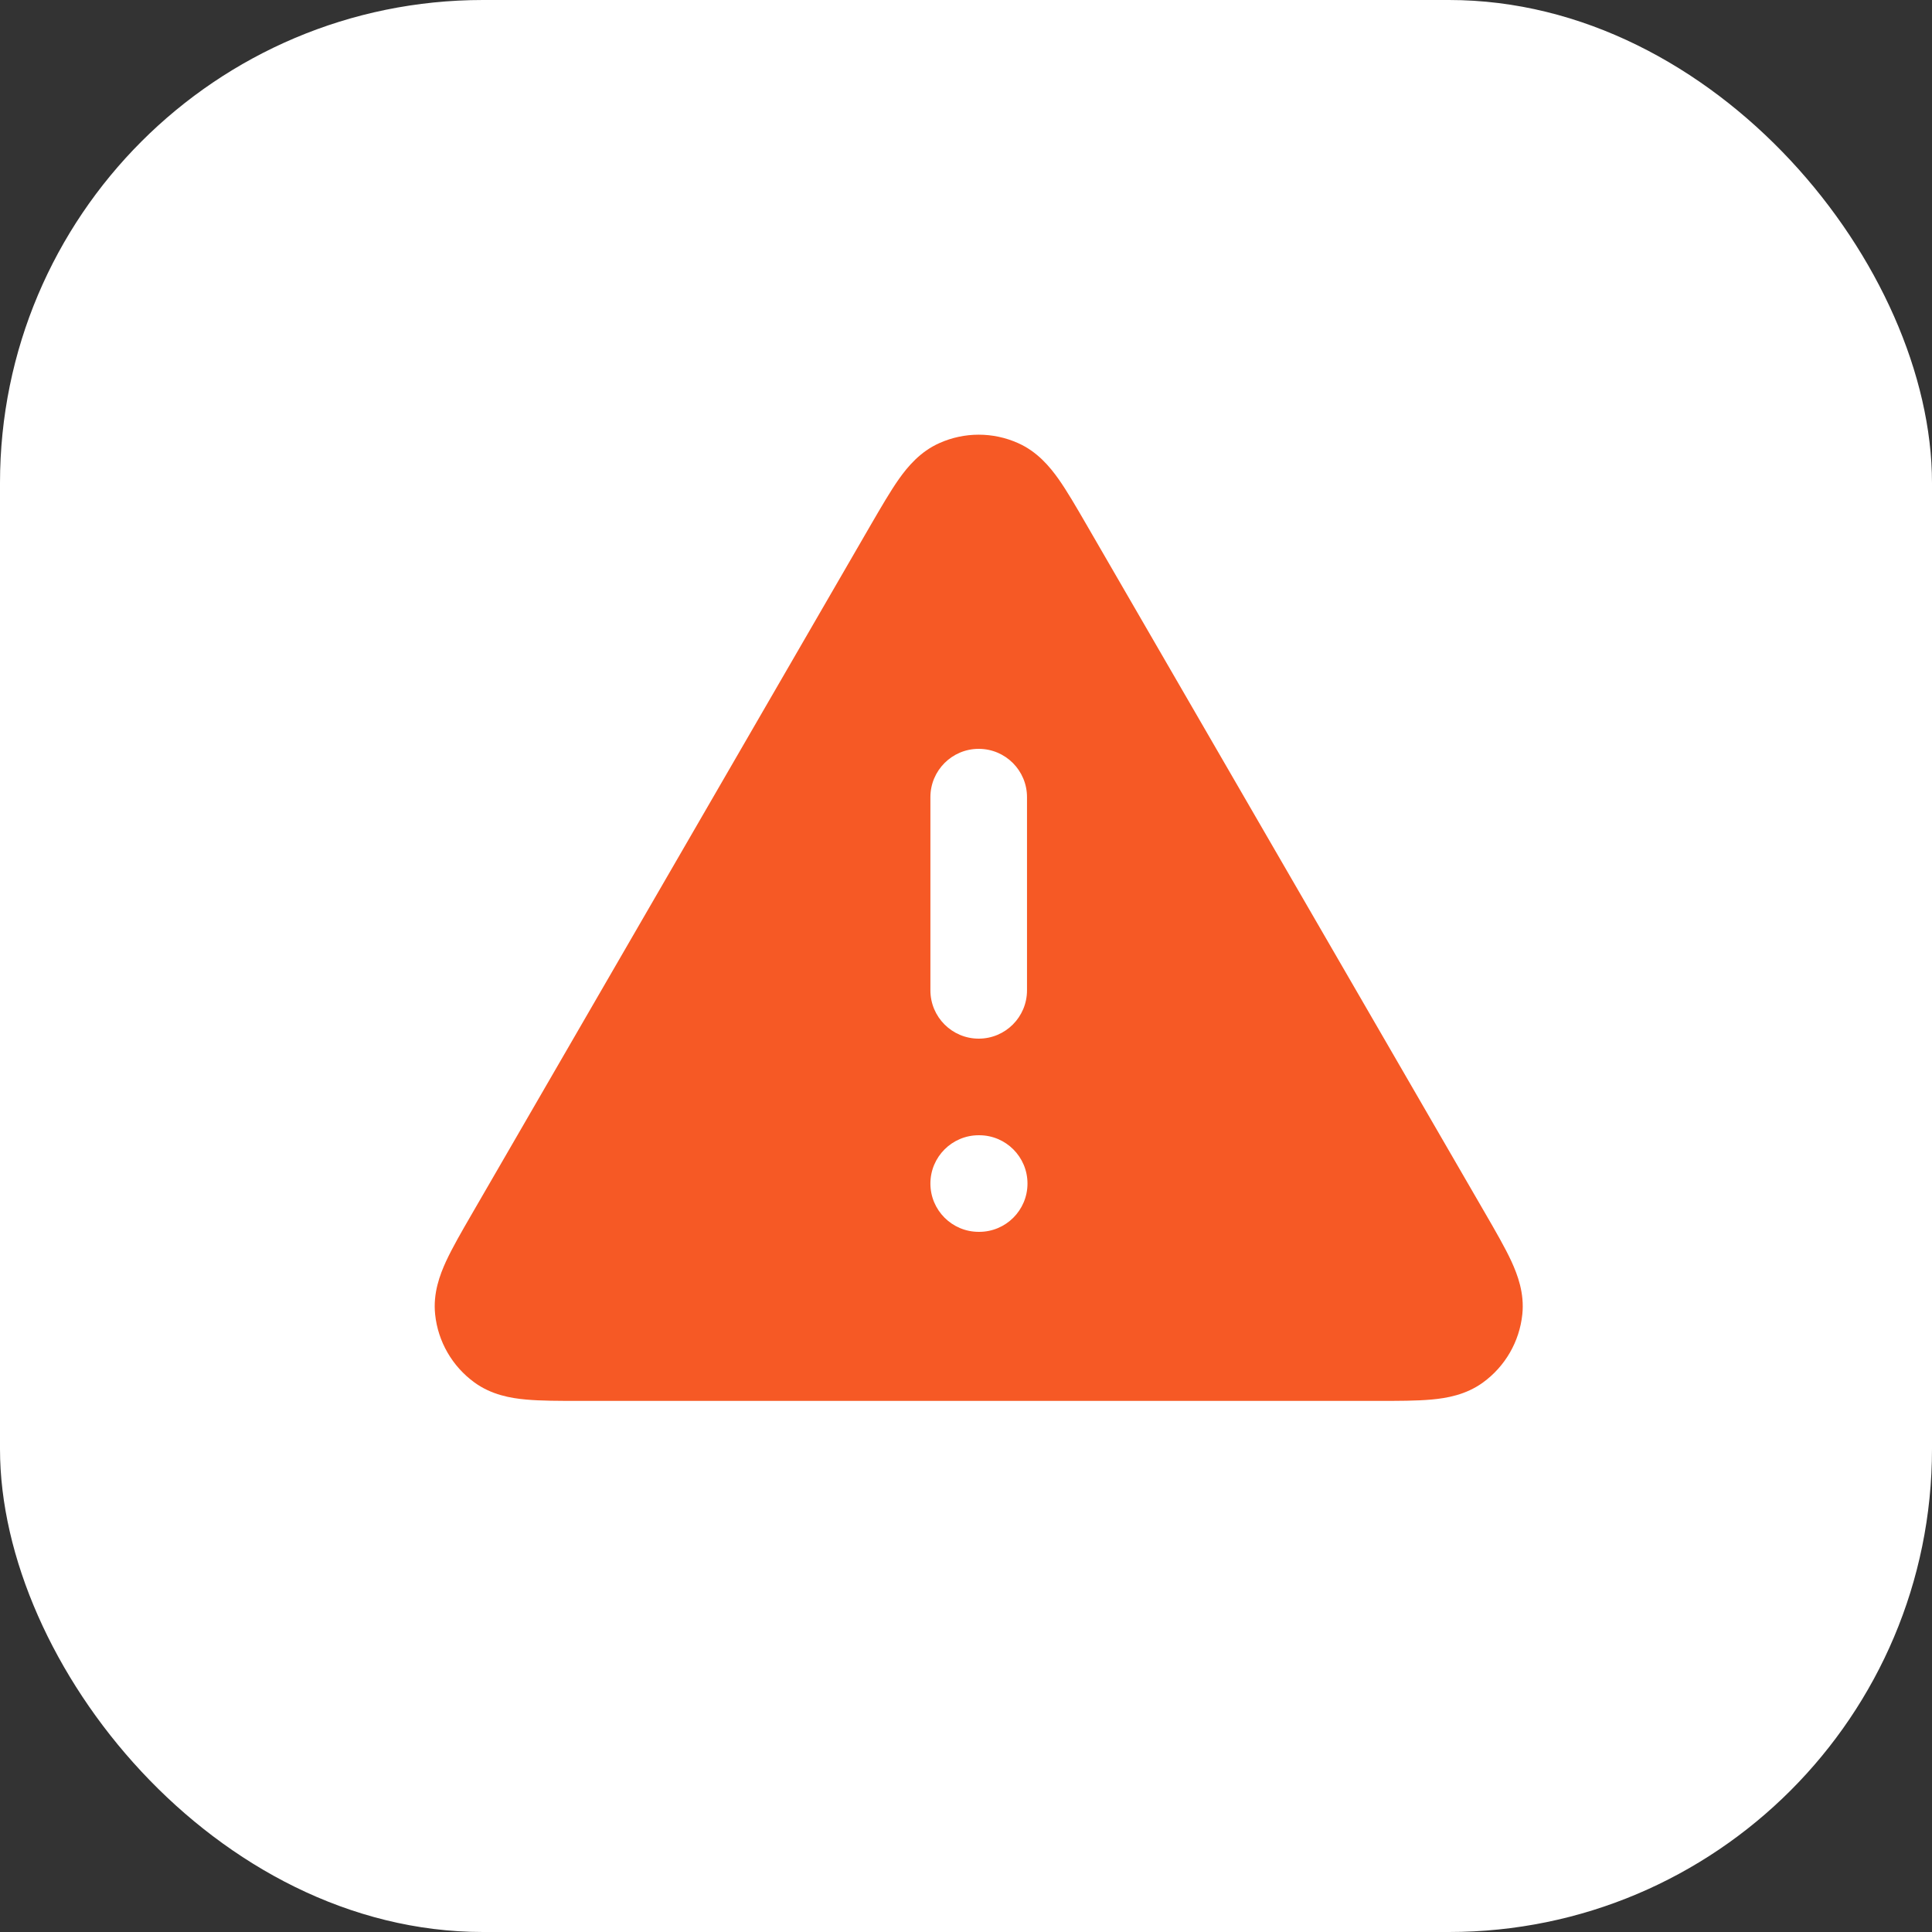
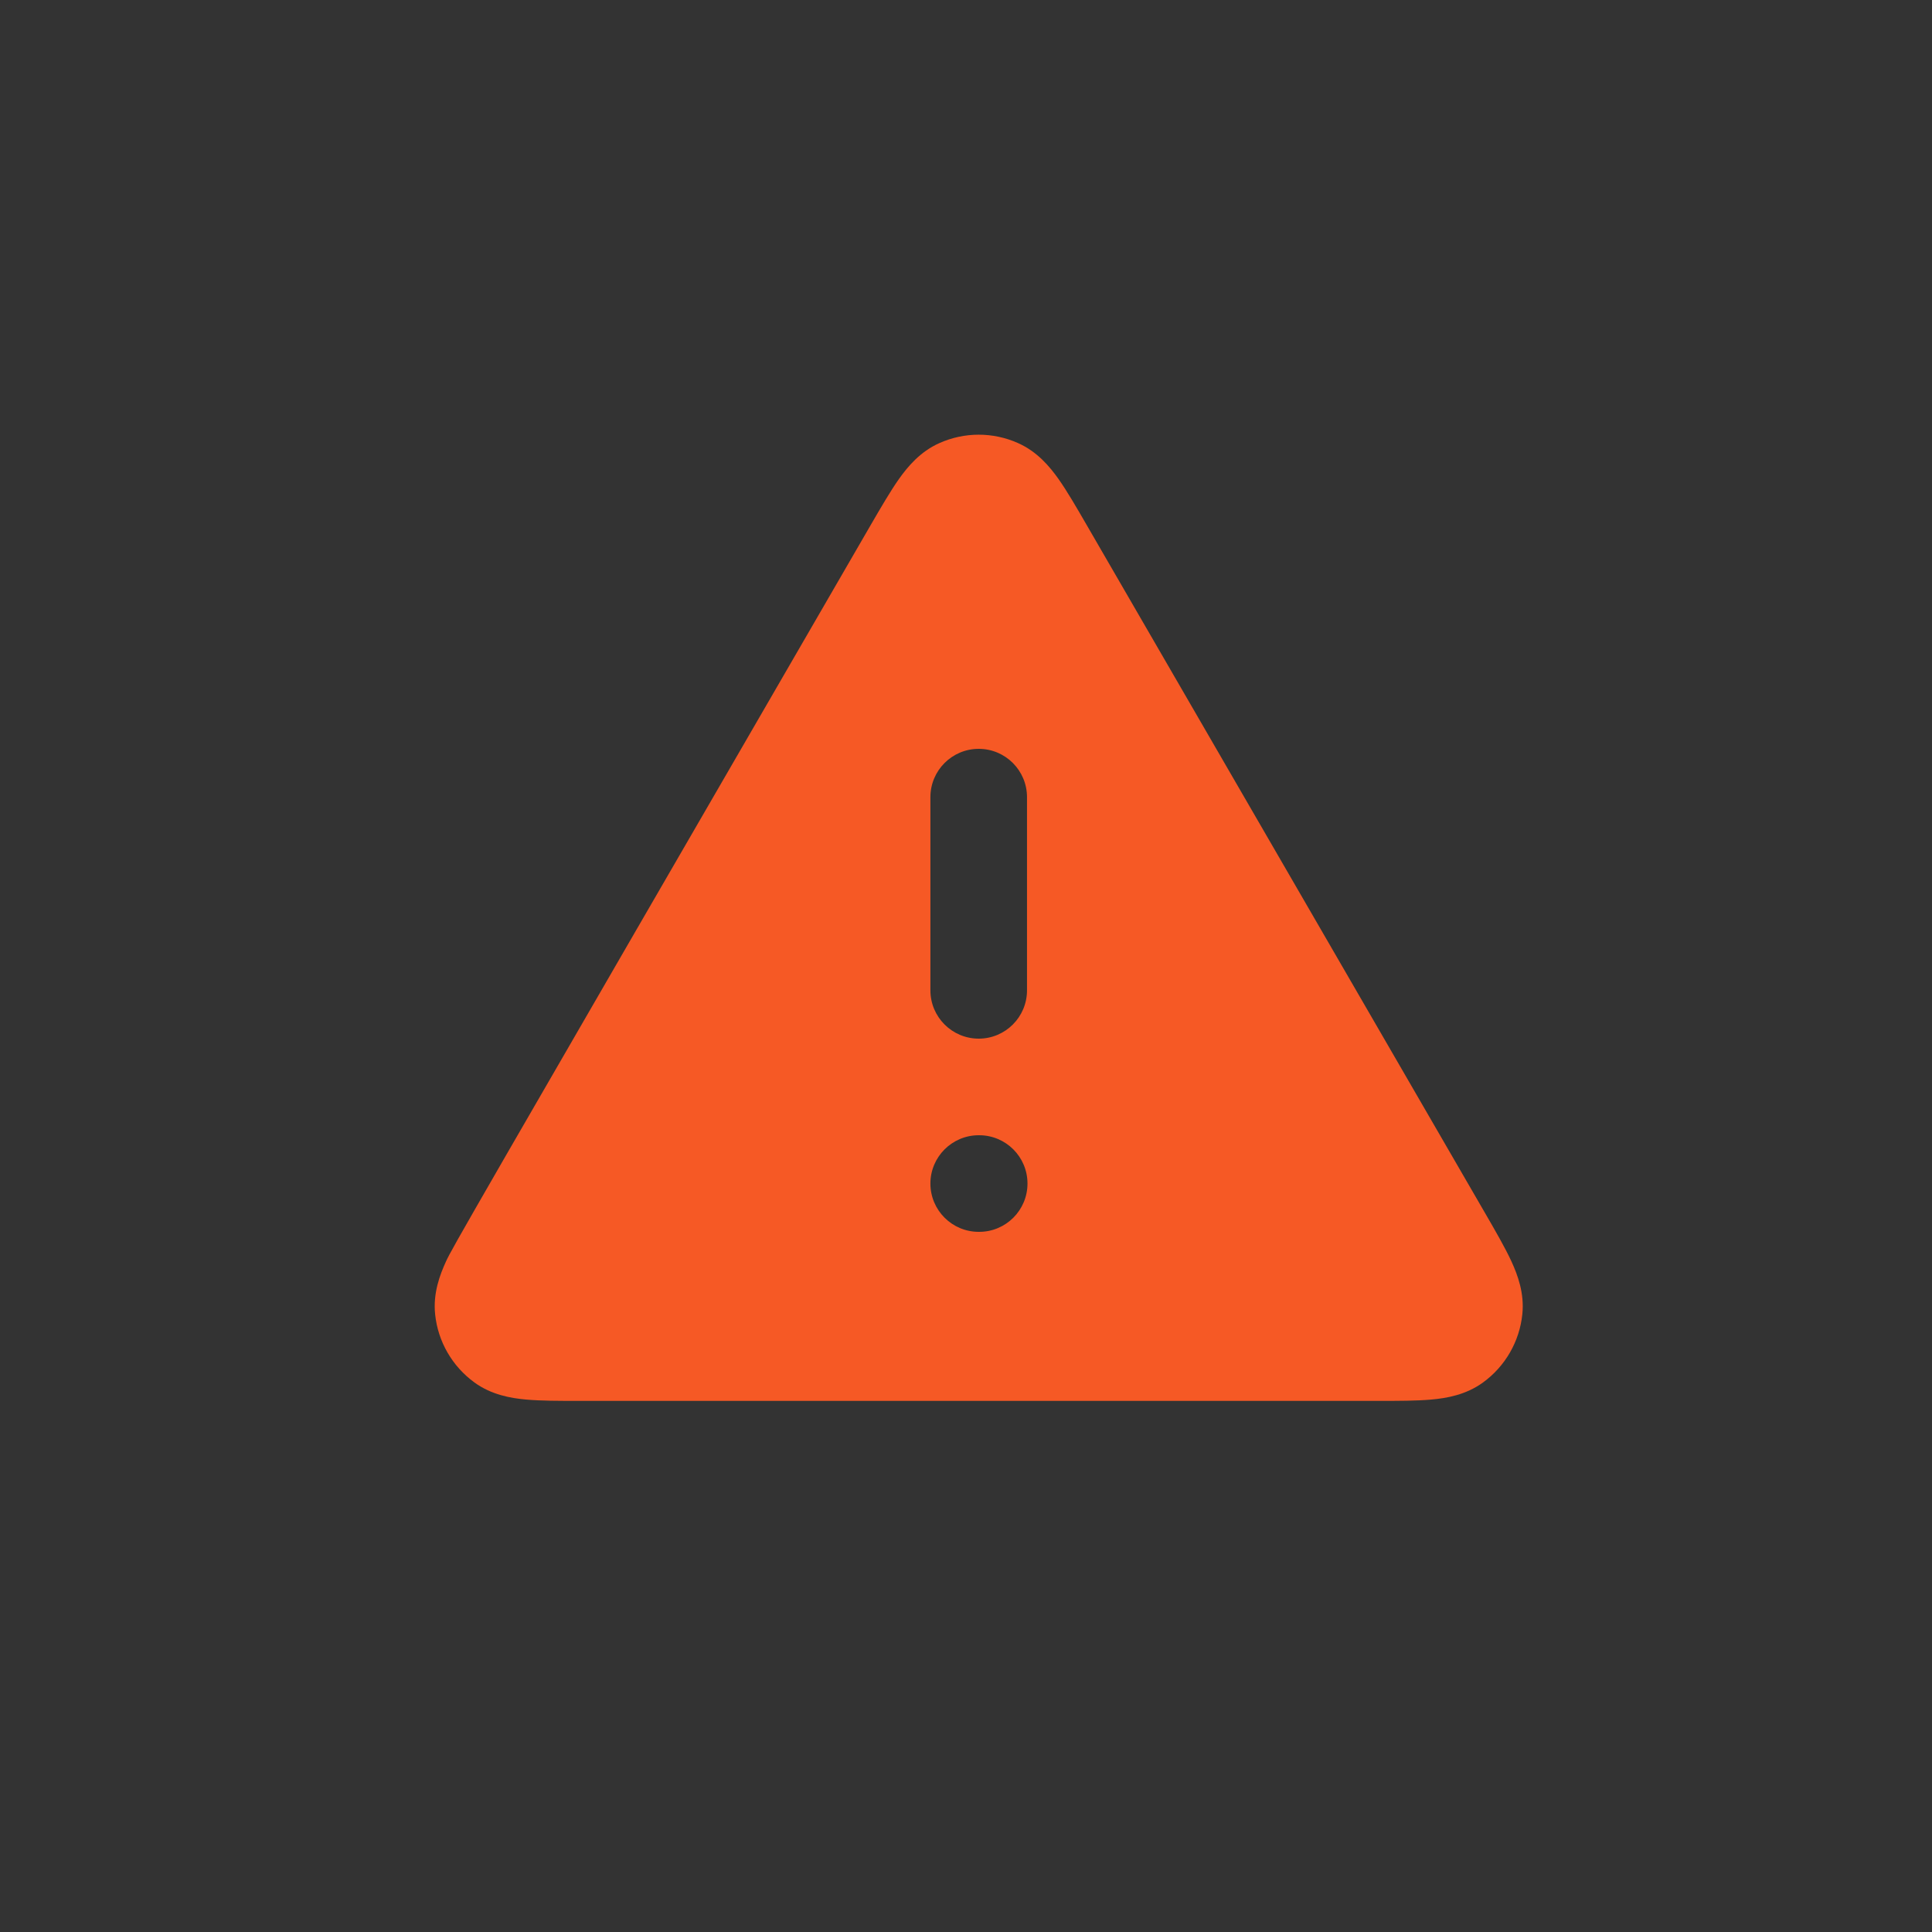
<svg xmlns="http://www.w3.org/2000/svg" width="40" height="40" viewBox="0 0 40 40" fill="none">
  <rect x="0" y="0" width="40" height="40" fill="#333333" stroke="none" />
-   <rect width="40" height="40" rx="10" fill="white" />
-   <path fill-rule="evenodd" clip-rule="evenodd" d="M21.076 9.173C20.559 8.942 19.968 8.942 19.451 9.173C19.051 9.35 18.792 9.663 18.611 9.918C18.434 10.169 18.244 10.497 18.034 10.858L9.767 25.138C9.557 25.5 9.367 25.83 9.237 26.11C9.106 26.394 8.963 26.776 9.009 27.212C9.067 27.776 9.363 28.288 9.822 28.622C10.176 28.88 10.578 28.948 10.89 28.976C11.197 29.004 11.577 29.004 11.996 29.004H28.53C28.949 29.004 29.33 29.004 29.637 28.976C29.949 28.948 30.351 28.88 30.705 28.622C31.164 28.288 31.459 27.776 31.518 27.212C31.564 26.776 31.421 26.394 31.29 26.11C31.16 25.83 30.97 25.501 30.76 25.138L22.492 10.858C22.283 10.497 22.093 10.169 21.916 9.918C21.735 9.663 21.476 9.35 21.076 9.173ZM21.263 16.504C21.263 15.952 20.816 15.504 20.263 15.504C19.711 15.504 19.263 15.952 19.263 16.504V20.504C19.263 21.056 19.711 21.504 20.263 21.504C20.816 21.504 21.263 21.056 21.263 20.504V16.504ZM20.263 23.504C19.711 23.504 19.263 23.952 19.263 24.504C19.263 25.056 19.711 25.504 20.263 25.504H20.273C20.826 25.504 21.273 25.056 21.273 24.504C21.273 23.952 20.826 23.504 20.273 23.504H20.263Z" fill="#F65925" />
+   <path fill-rule="evenodd" clip-rule="evenodd" d="M21.076 9.173C20.559 8.942 19.968 8.942 19.451 9.173C19.051 9.35 18.792 9.663 18.611 9.918C18.434 10.169 18.244 10.497 18.034 10.858C9.557 25.5 9.367 25.83 9.237 26.11C9.106 26.394 8.963 26.776 9.009 27.212C9.067 27.776 9.363 28.288 9.822 28.622C10.176 28.88 10.578 28.948 10.89 28.976C11.197 29.004 11.577 29.004 11.996 29.004H28.53C28.949 29.004 29.33 29.004 29.637 28.976C29.949 28.948 30.351 28.88 30.705 28.622C31.164 28.288 31.459 27.776 31.518 27.212C31.564 26.776 31.421 26.394 31.29 26.11C31.16 25.83 30.97 25.501 30.76 25.138L22.492 10.858C22.283 10.497 22.093 10.169 21.916 9.918C21.735 9.663 21.476 9.35 21.076 9.173ZM21.263 16.504C21.263 15.952 20.816 15.504 20.263 15.504C19.711 15.504 19.263 15.952 19.263 16.504V20.504C19.263 21.056 19.711 21.504 20.263 21.504C20.816 21.504 21.263 21.056 21.263 20.504V16.504ZM20.263 23.504C19.711 23.504 19.263 23.952 19.263 24.504C19.263 25.056 19.711 25.504 20.263 25.504H20.273C20.826 25.504 21.273 25.056 21.273 24.504C21.273 23.952 20.826 23.504 20.273 23.504H20.263Z" fill="#F65925" />
</svg>